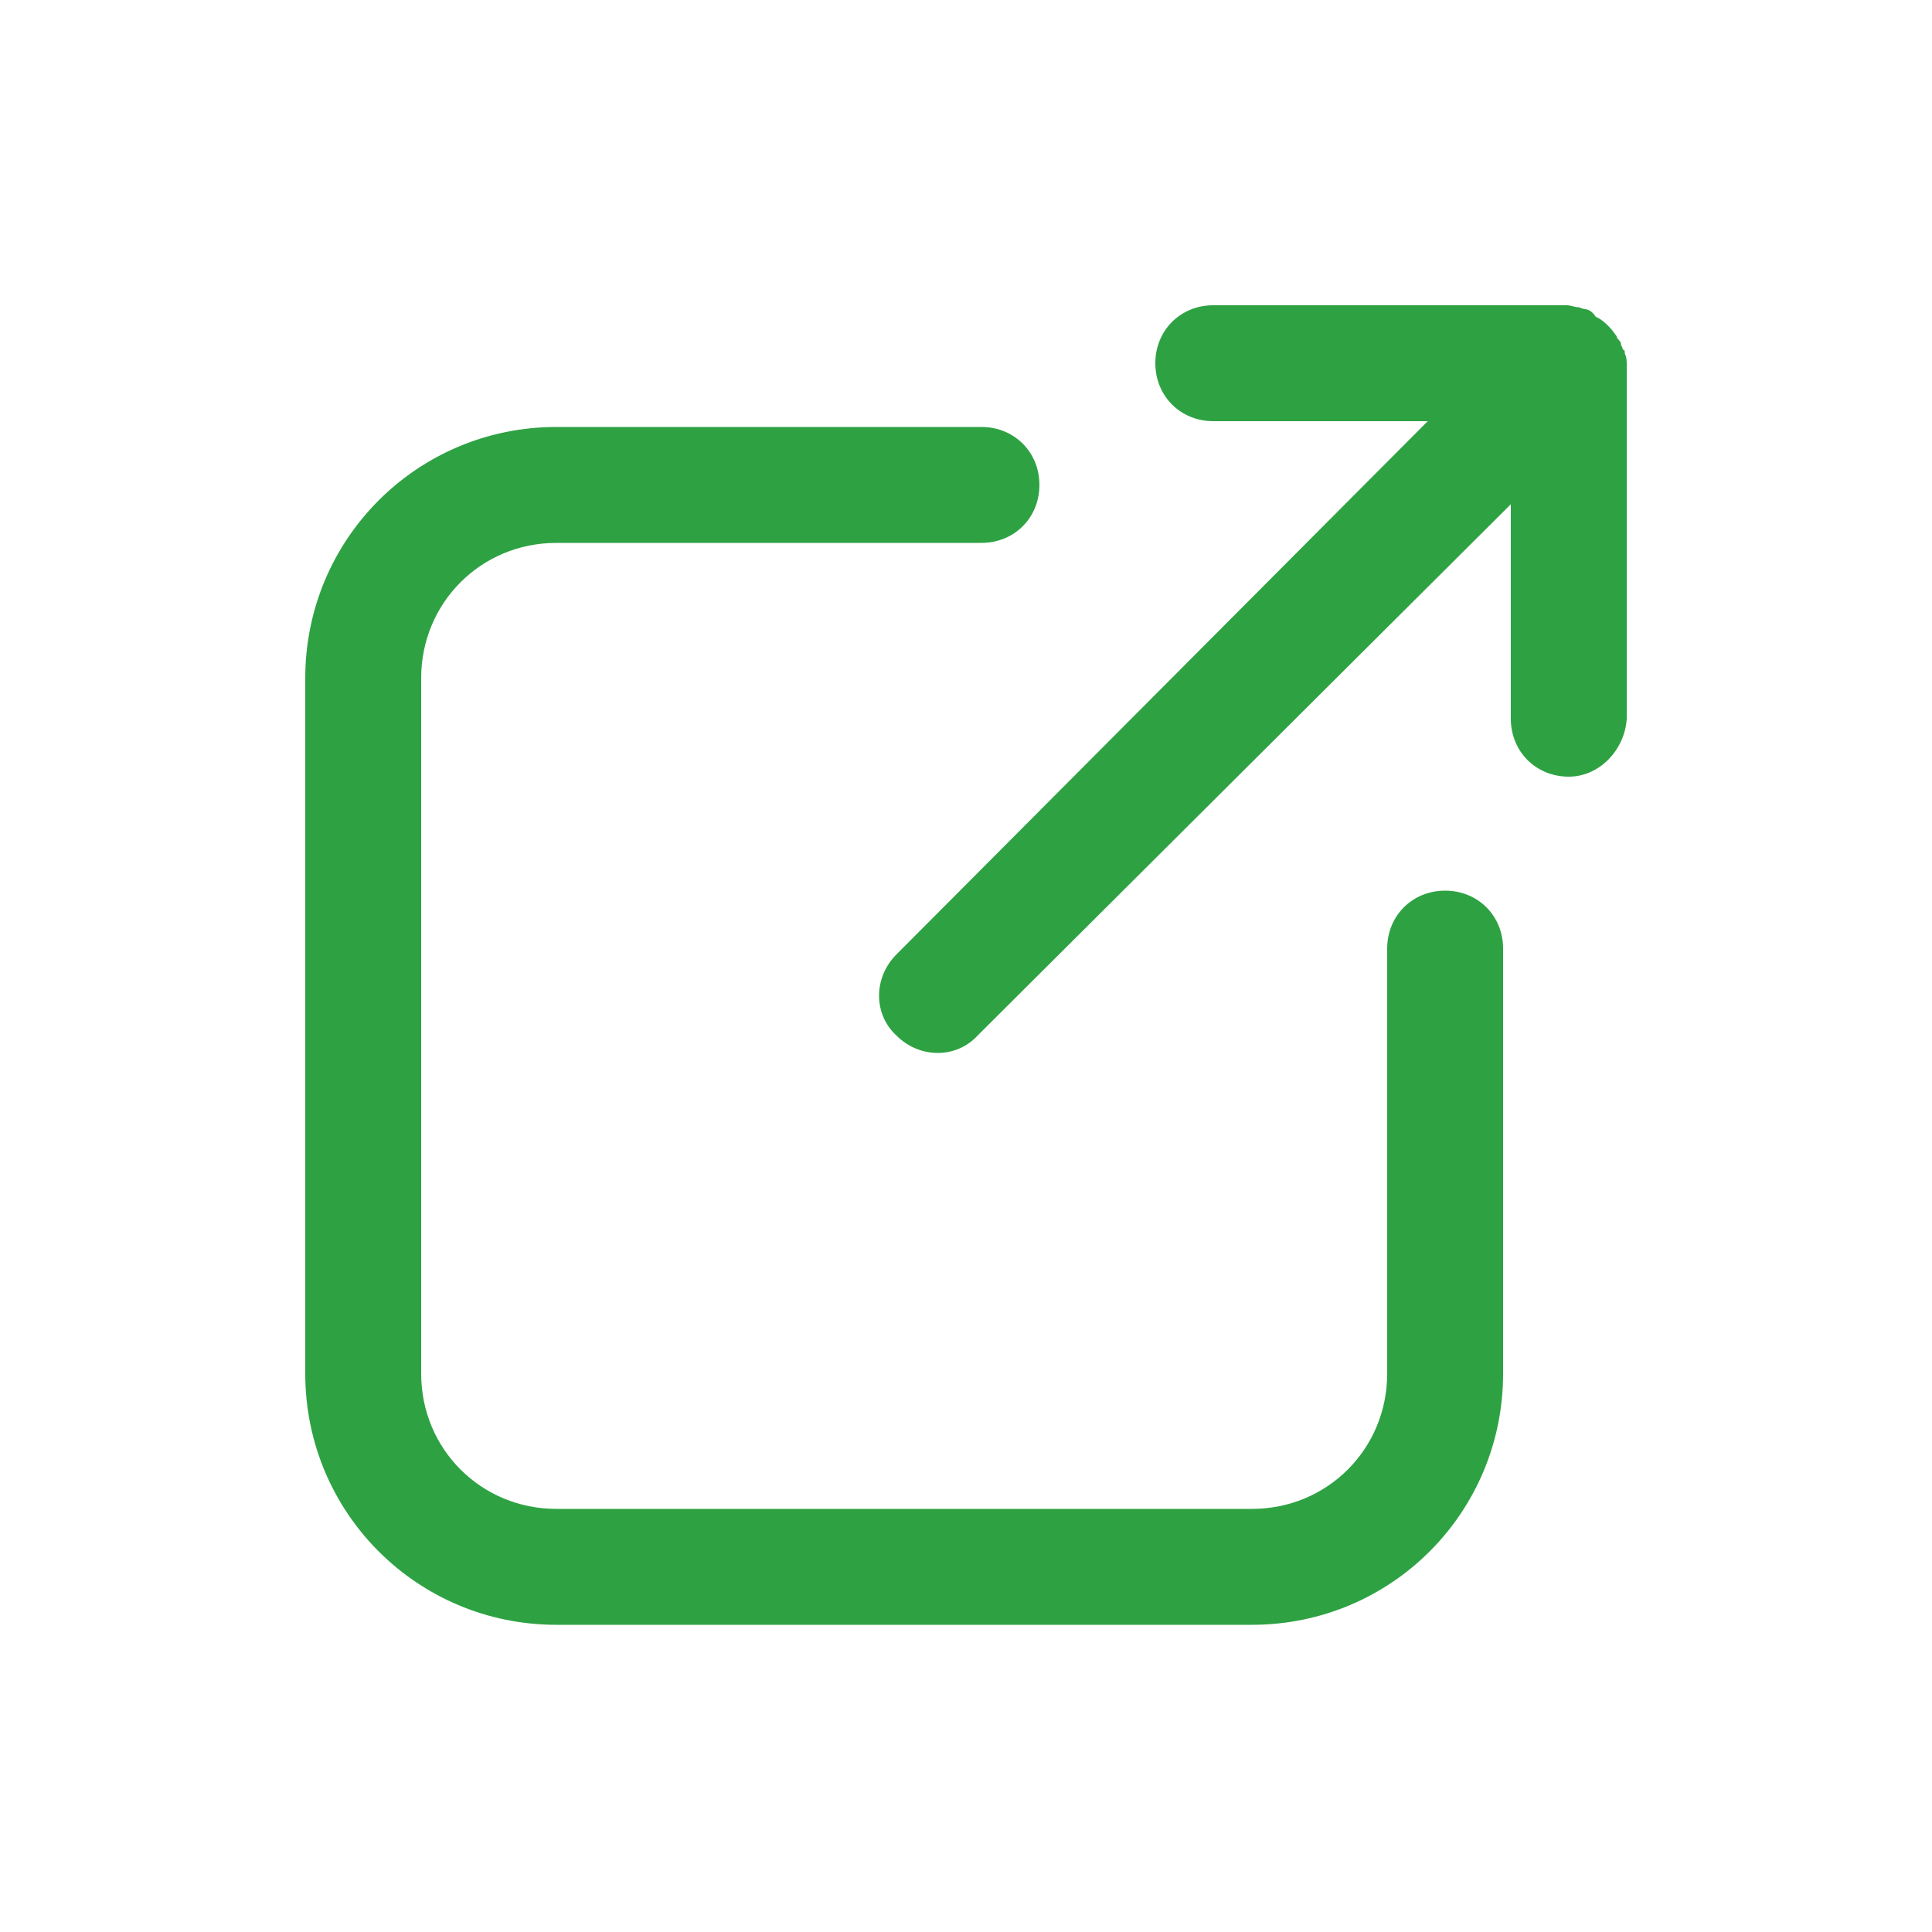
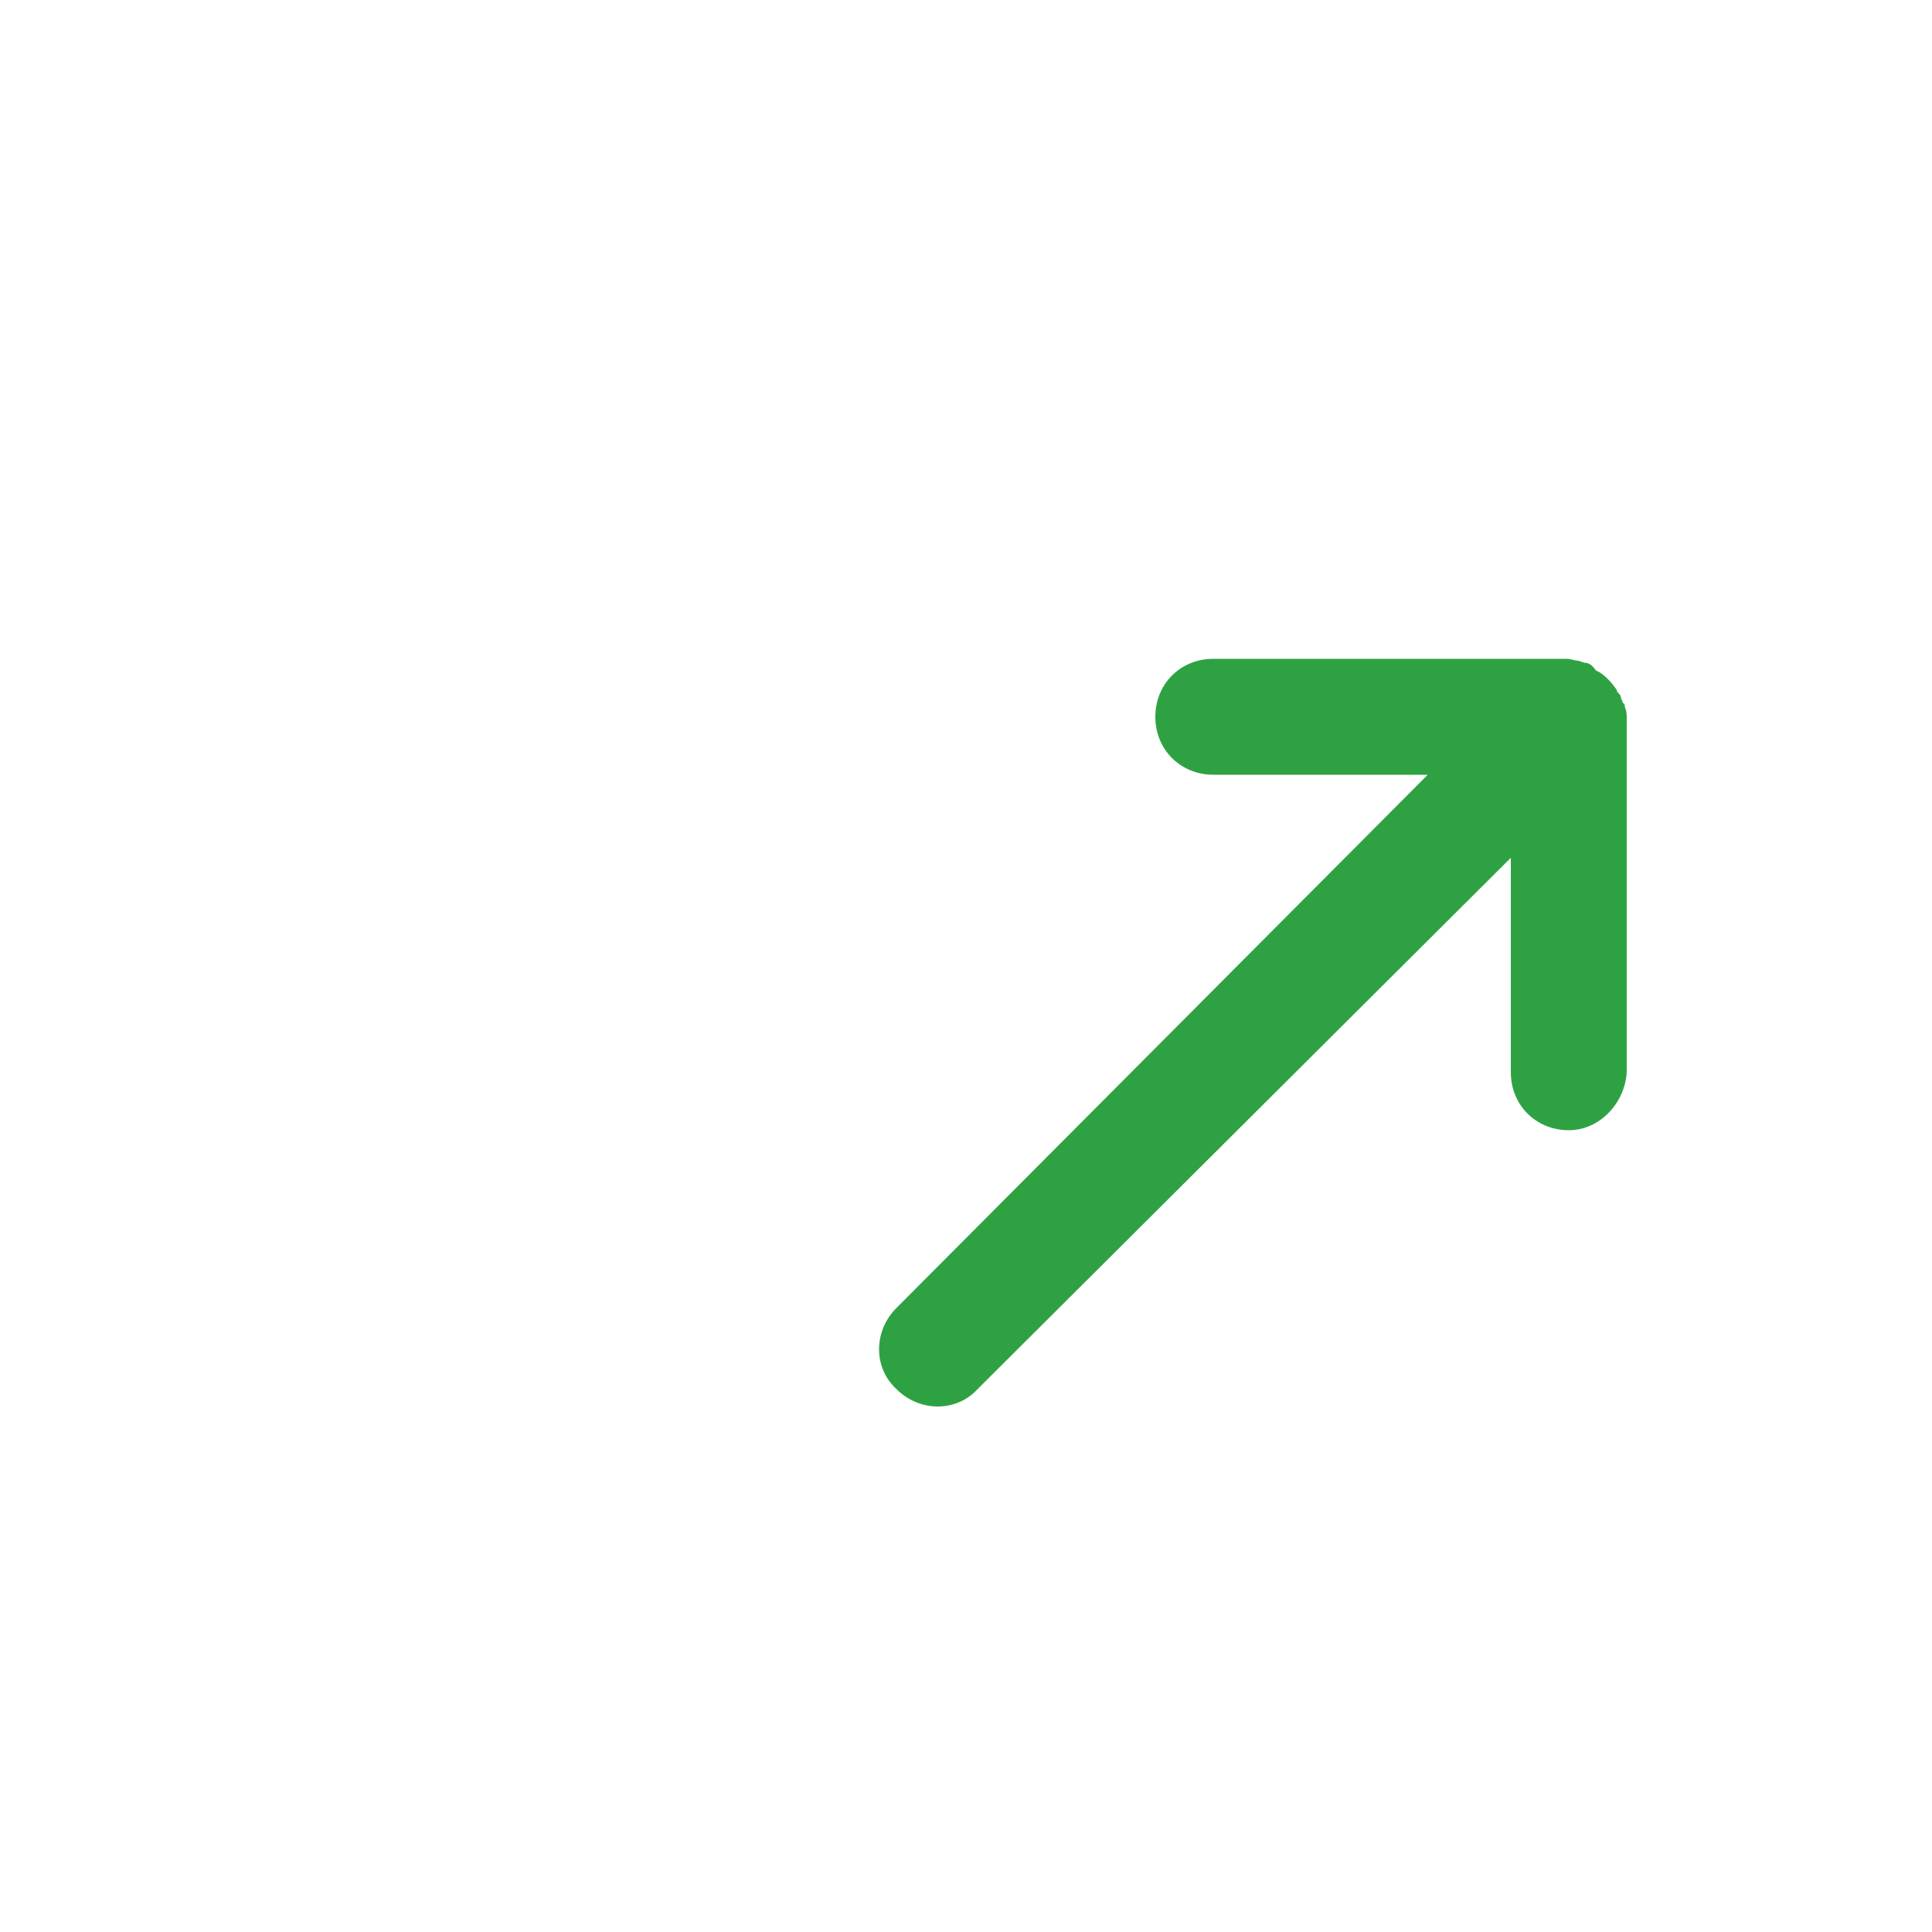
<svg xmlns="http://www.w3.org/2000/svg" version="1.1" id="Layer_1" x="0" y="0" width="300" height="300" xml:space="preserve">
  <style>.st0{fill:#2ea243}</style>
-   <path class="st0" d="M86.4 252.3h108c21.6 0 39-17.4 39-39v-66c0-5.1-3.9-9-9-9s-9 3.9-9 9v66c0 11.7-9.3 21-21 21h-108c-11.7 0-21-9.3-21-21v-108c0-11.7 9.3-21 21-21h66c5.1 0 9-3.9 9-9s-3.9-9-9-9h-66c-21.6 0-39 17.4-39 39v108c0 21.6 17.4 39 39 39z" />
-   <path class="st0" d="M252.6 111.6V56.7c0-.6 0-1.2-.3-1.8 0-.3 0-.6-.3-.6 0-.3-.3-.6-.3-.9 0-.3-.3-.6-.6-.9 0-.3-.3-.6-.3-.6-.6-.9-1.5-1.8-2.4-2.4l-.6-.3c-.6-.9-1.2-1.2-1.8-1.2l-.9-.3c-.6 0-1.2-.3-1.8-.3h-54.9c-5.1 0-9 3.9-9 9s3.9 9 9 9h33.3l-82.5 82.8c-3.6 3.6-3.6 9.3 0 12.6 3.6 3.6 9.3 3.6 12.6 0l82.8-82.5v33.3c0 5.1 3.9 9 9 9 4.8 0 8.7-4.2 9-9z" />
+   <path class="st0" d="M252.6 111.6c0-.6 0-1.2-.3-1.8 0-.3 0-.6-.3-.6 0-.3-.3-.6-.3-.9 0-.3-.3-.6-.6-.9 0-.3-.3-.6-.3-.6-.6-.9-1.5-1.8-2.4-2.4l-.6-.3c-.6-.9-1.2-1.2-1.8-1.2l-.9-.3c-.6 0-1.2-.3-1.8-.3h-54.9c-5.1 0-9 3.9-9 9s3.9 9 9 9h33.3l-82.5 82.8c-3.6 3.6-3.6 9.3 0 12.6 3.6 3.6 9.3 3.6 12.6 0l82.8-82.5v33.3c0 5.1 3.9 9 9 9 4.8 0 8.7-4.2 9-9z" />
</svg>